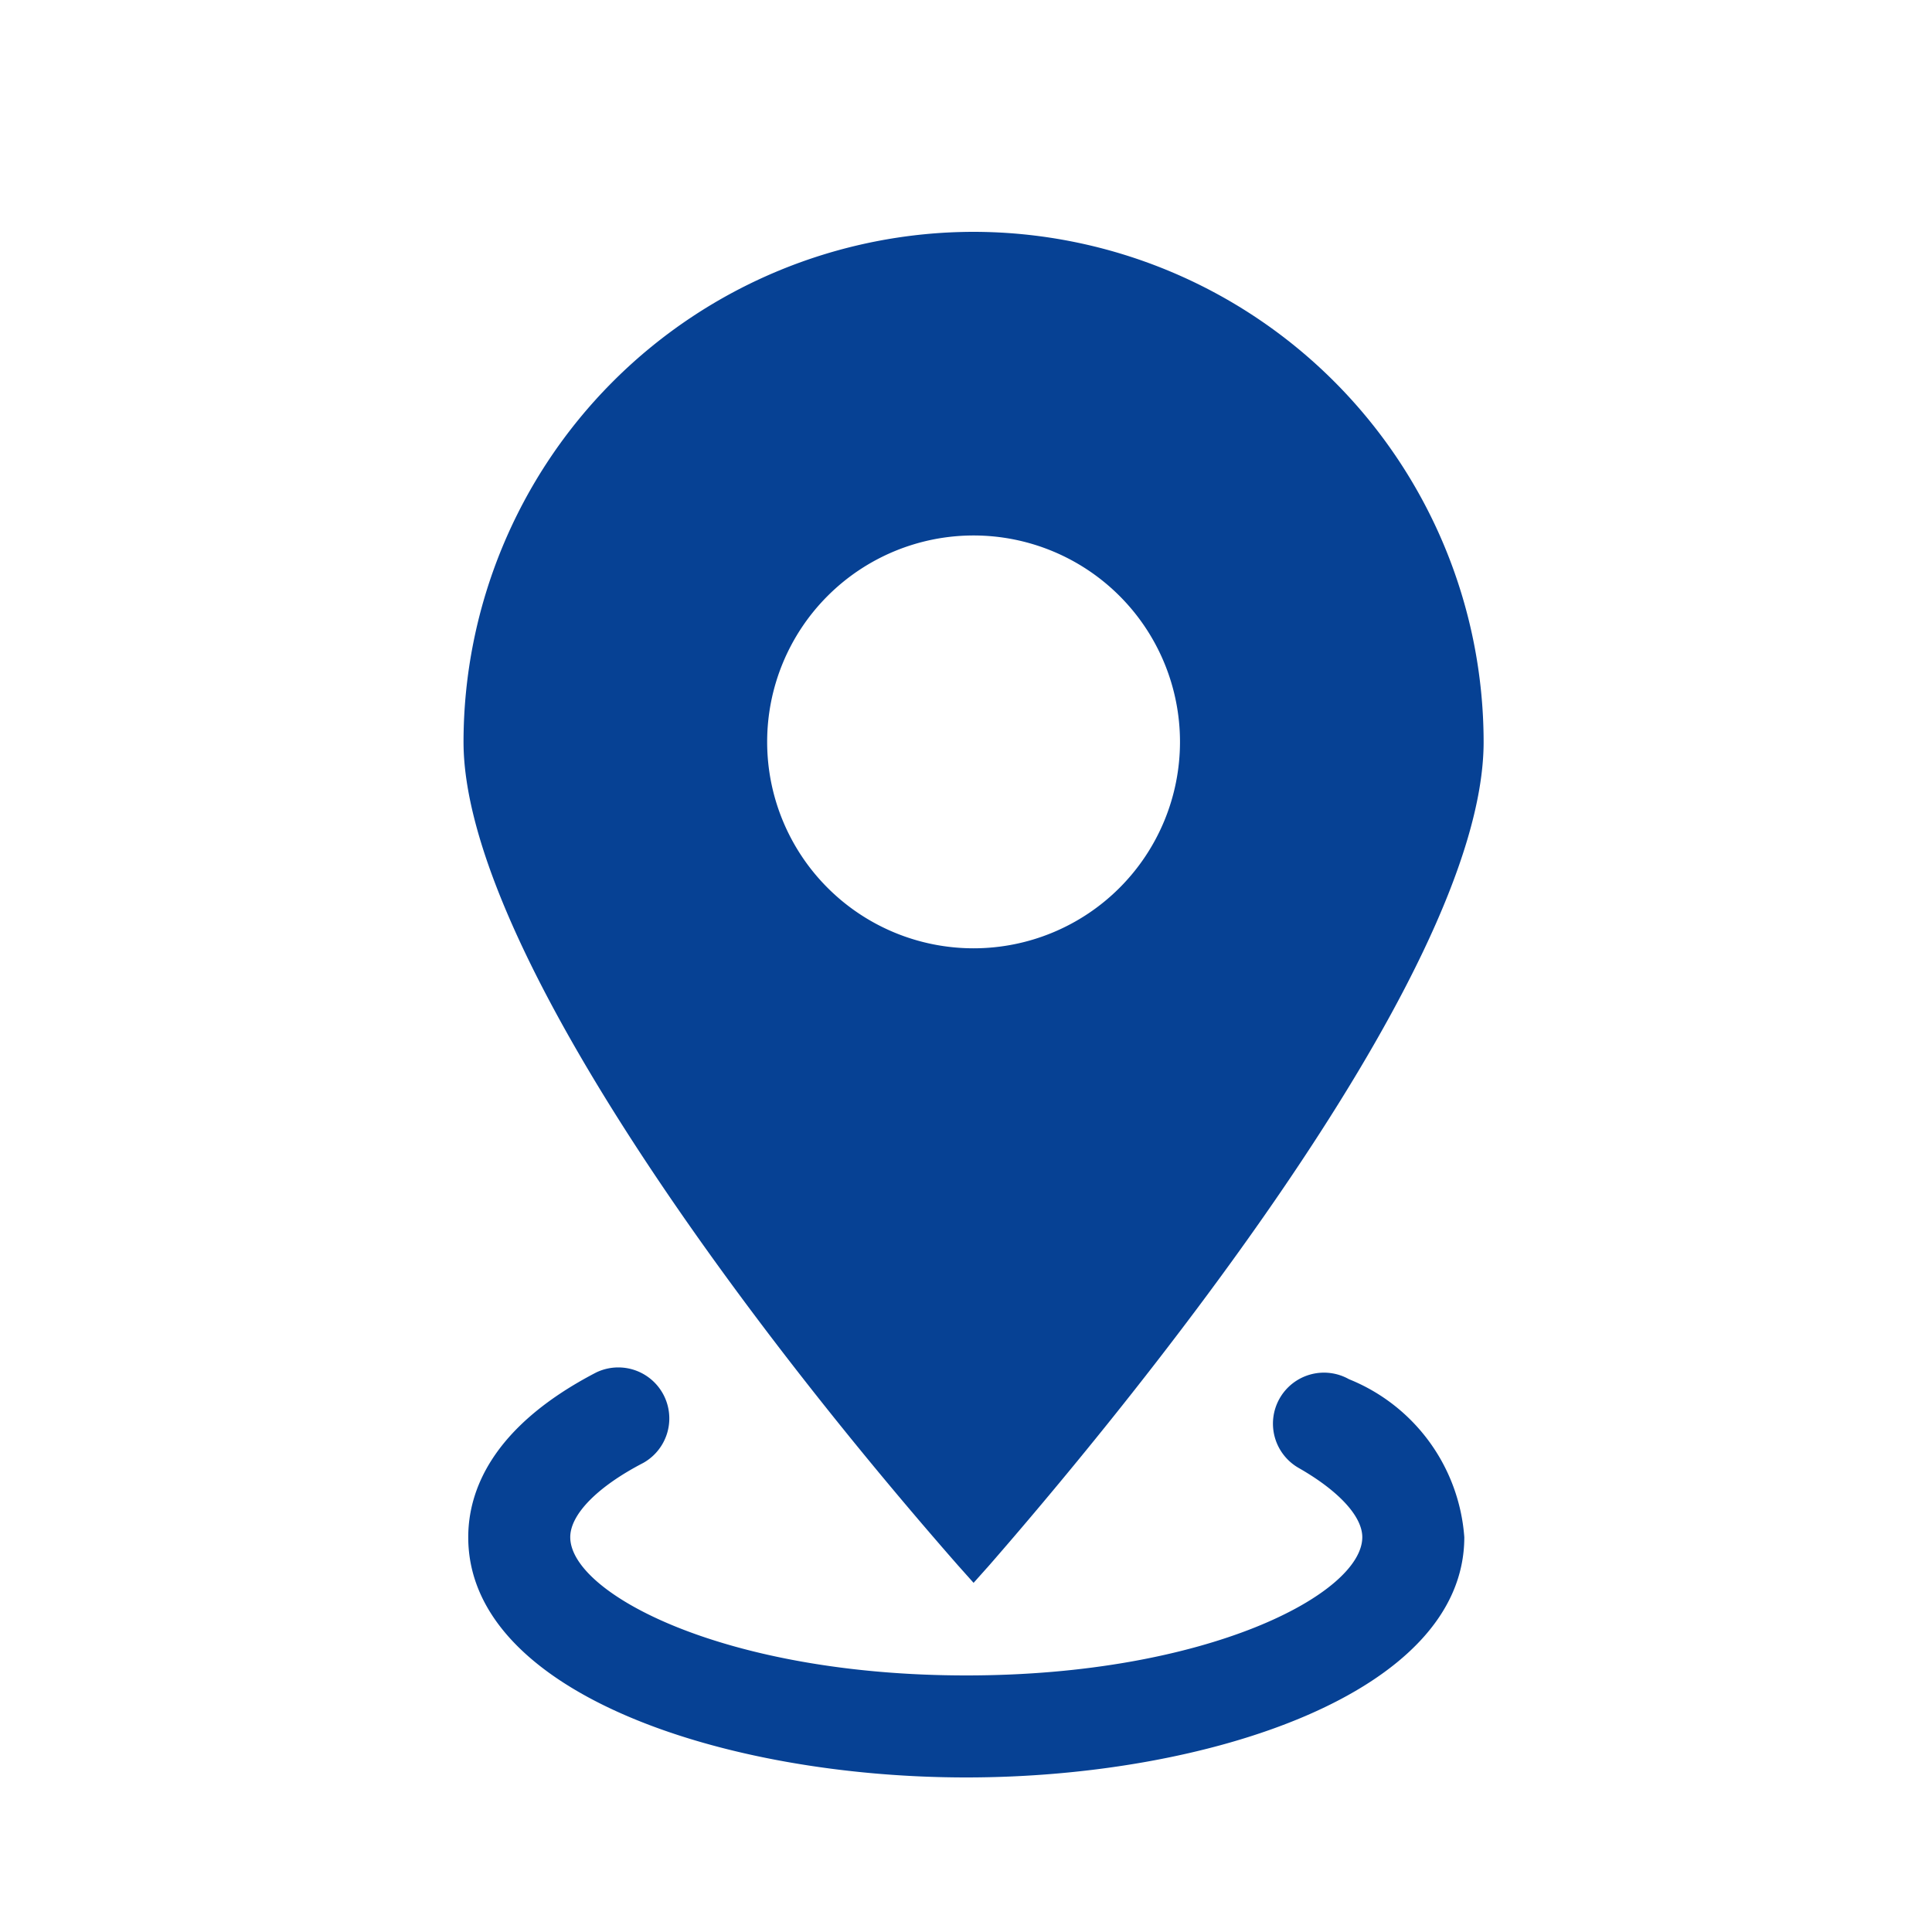
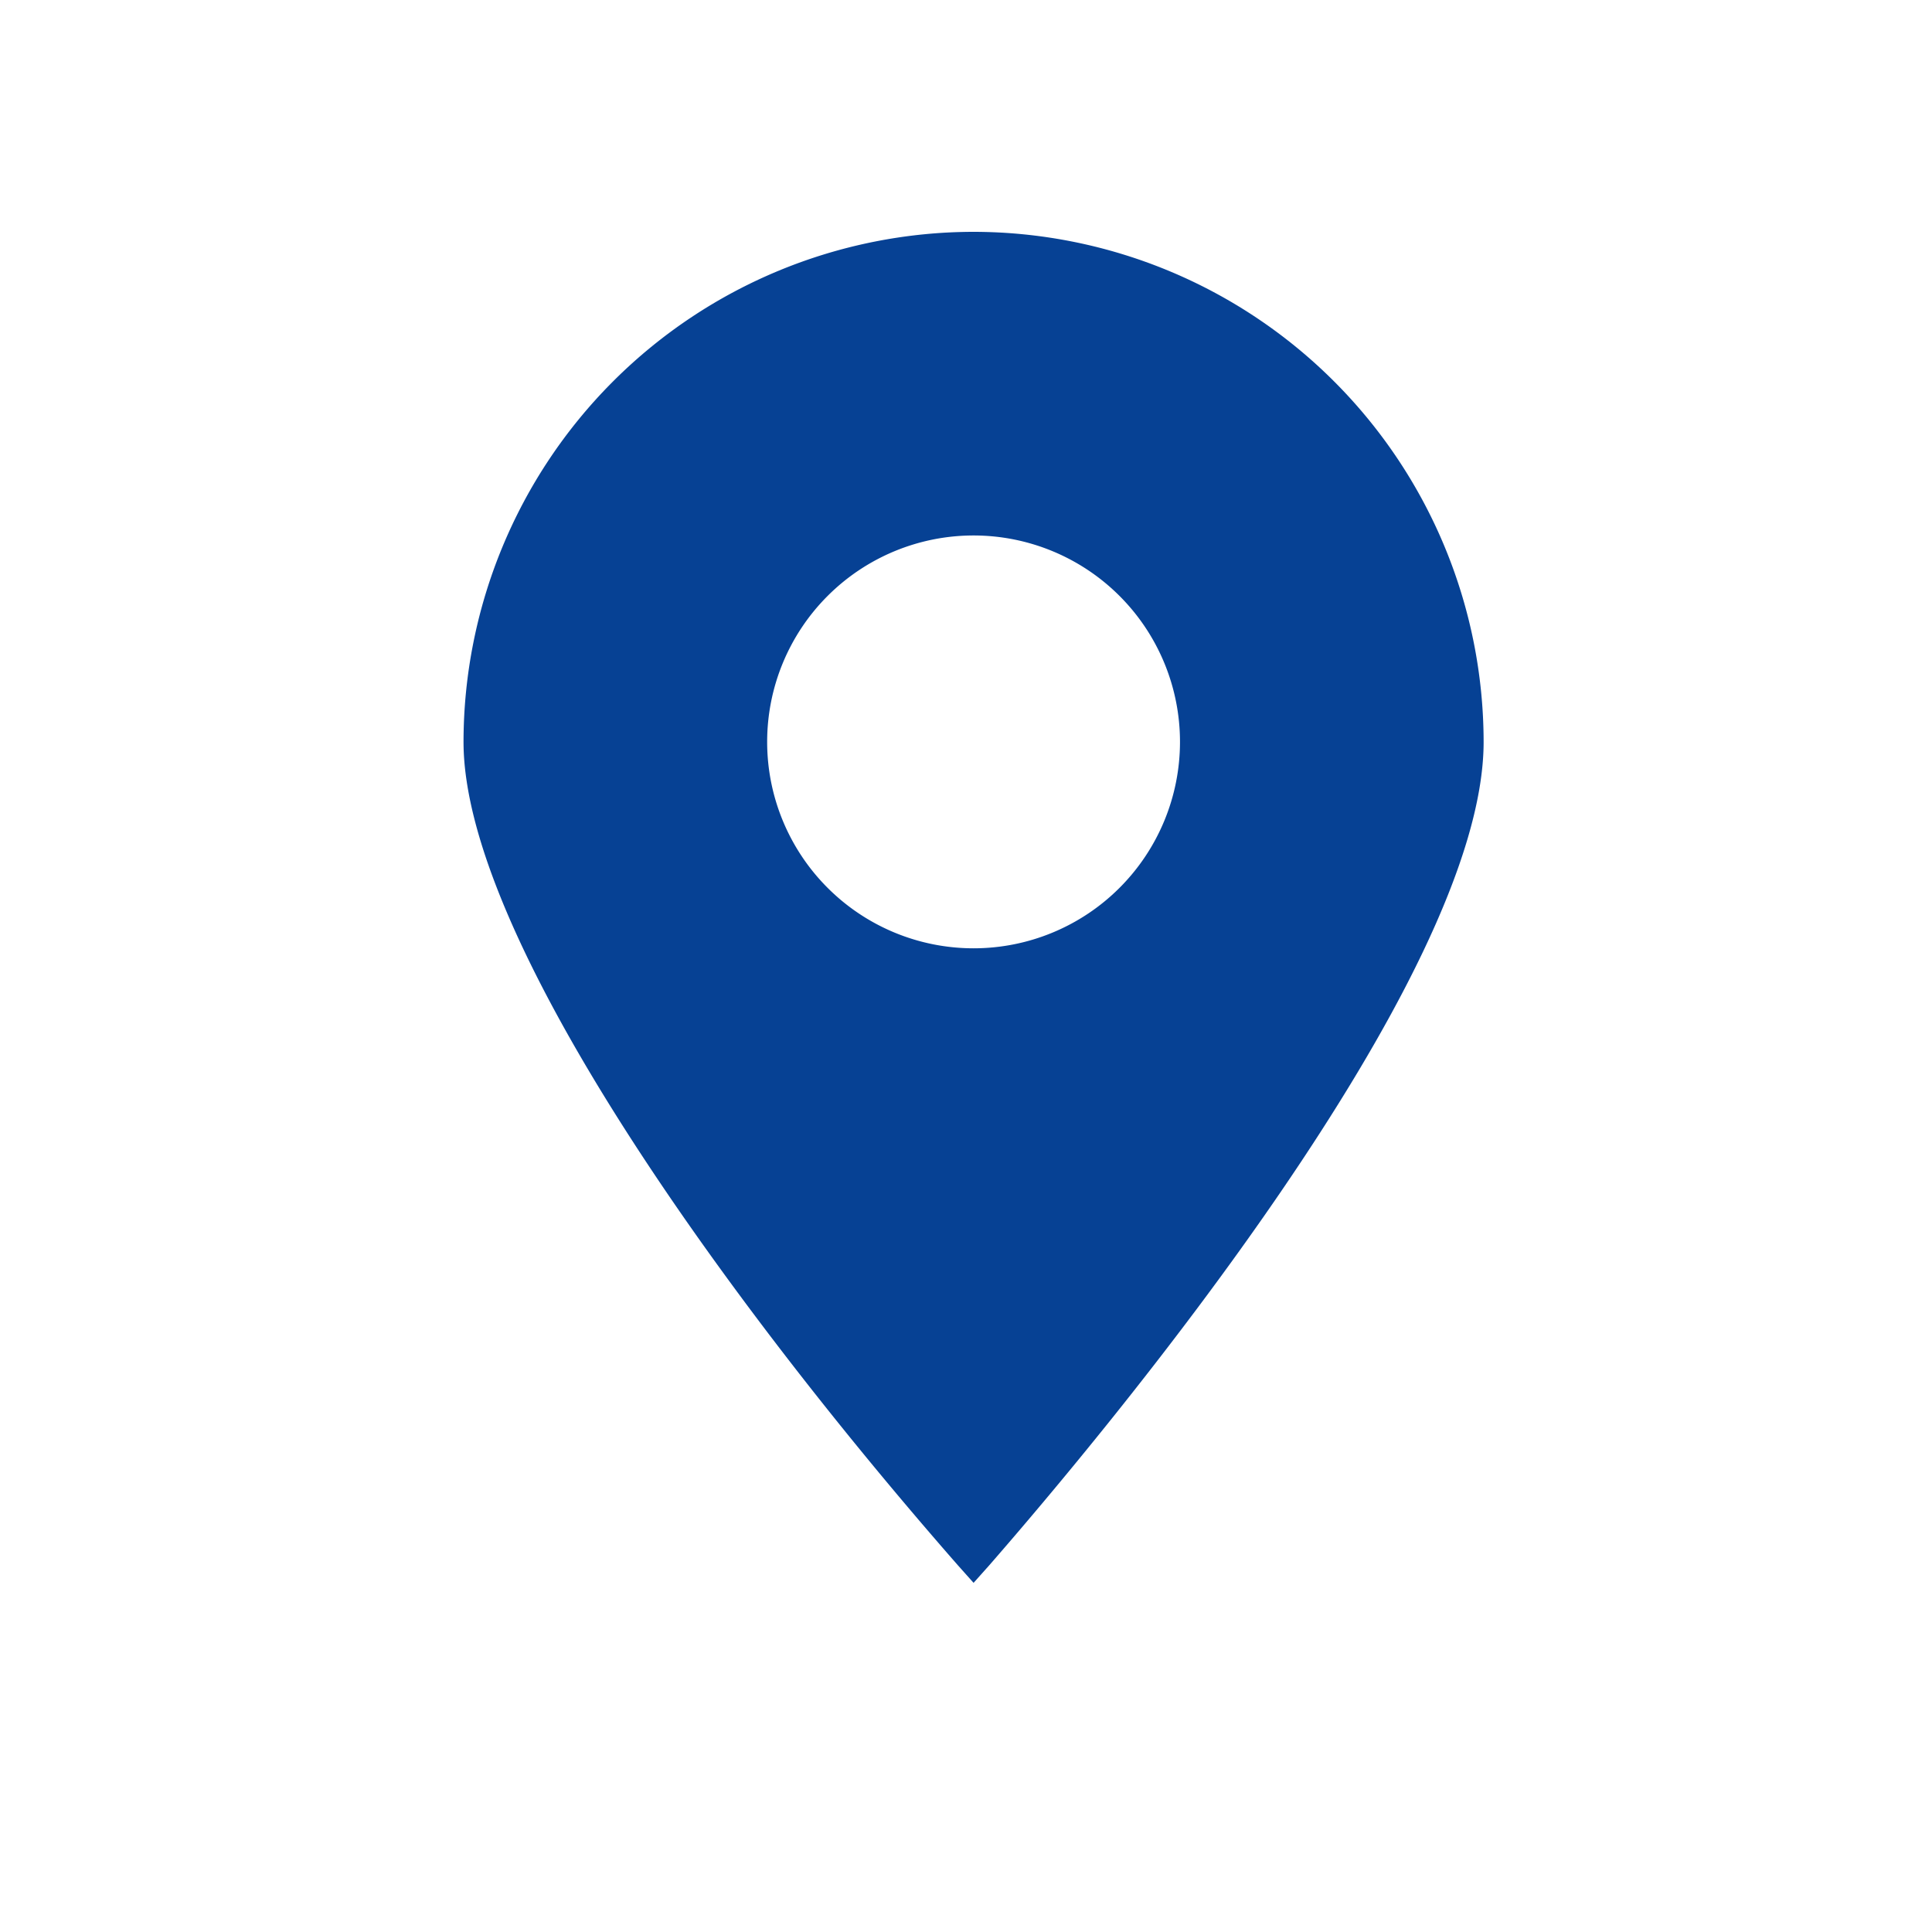
<svg xmlns="http://www.w3.org/2000/svg" width="25" height="25" viewBox="0 0 25 25">
  <g id="그룹_6" data-name="그룹 6" transform="translate(6 3)">
    <rect id="사각형_64" data-name="사각형 64" width="25" height="25" transform="translate(-6 -3)" fill="#fff" opacity="0" />
    <path id="패스_41" data-name="패스 41" d="M24.6,8.268a6.607,6.607,0,0,0-6.6,6.6C18,17.353,21.31,22,24.4,25.526l.2.224.2-.224c1.5-1.72,6.4-7.573,6.4-10.658A6.607,6.607,0,0,0,24.6,8.268Zm0,9.271a2.671,2.671,0,1,1,2.671-2.671A2.671,2.671,0,0,1,24.6,17.539Z" transform="translate(-18.002 -8.268)" fill="#064194" />
-     <path id="패스_42" data-name="패스 42" d="M24.713,80.336c-3.124,0-6.444-1.089-6.444-3.108,0-.581.287-1.422,1.655-2.132a.66.66,0,0,1,.608,1.171c-.59.306-.943.665-.943.96,0,.729,2,1.789,5.125,1.789s5.124-1.059,5.124-1.789c0-.27-.306-.6-.82-.894a.66.66,0,1,1,.648-1.15,2.39,2.39,0,0,1,1.492,2.044C31.158,79.246,27.838,80.336,24.713,80.336Z" transform="translate(-18.21 -60.336)" fill="#064194" />
  </g>
</svg>